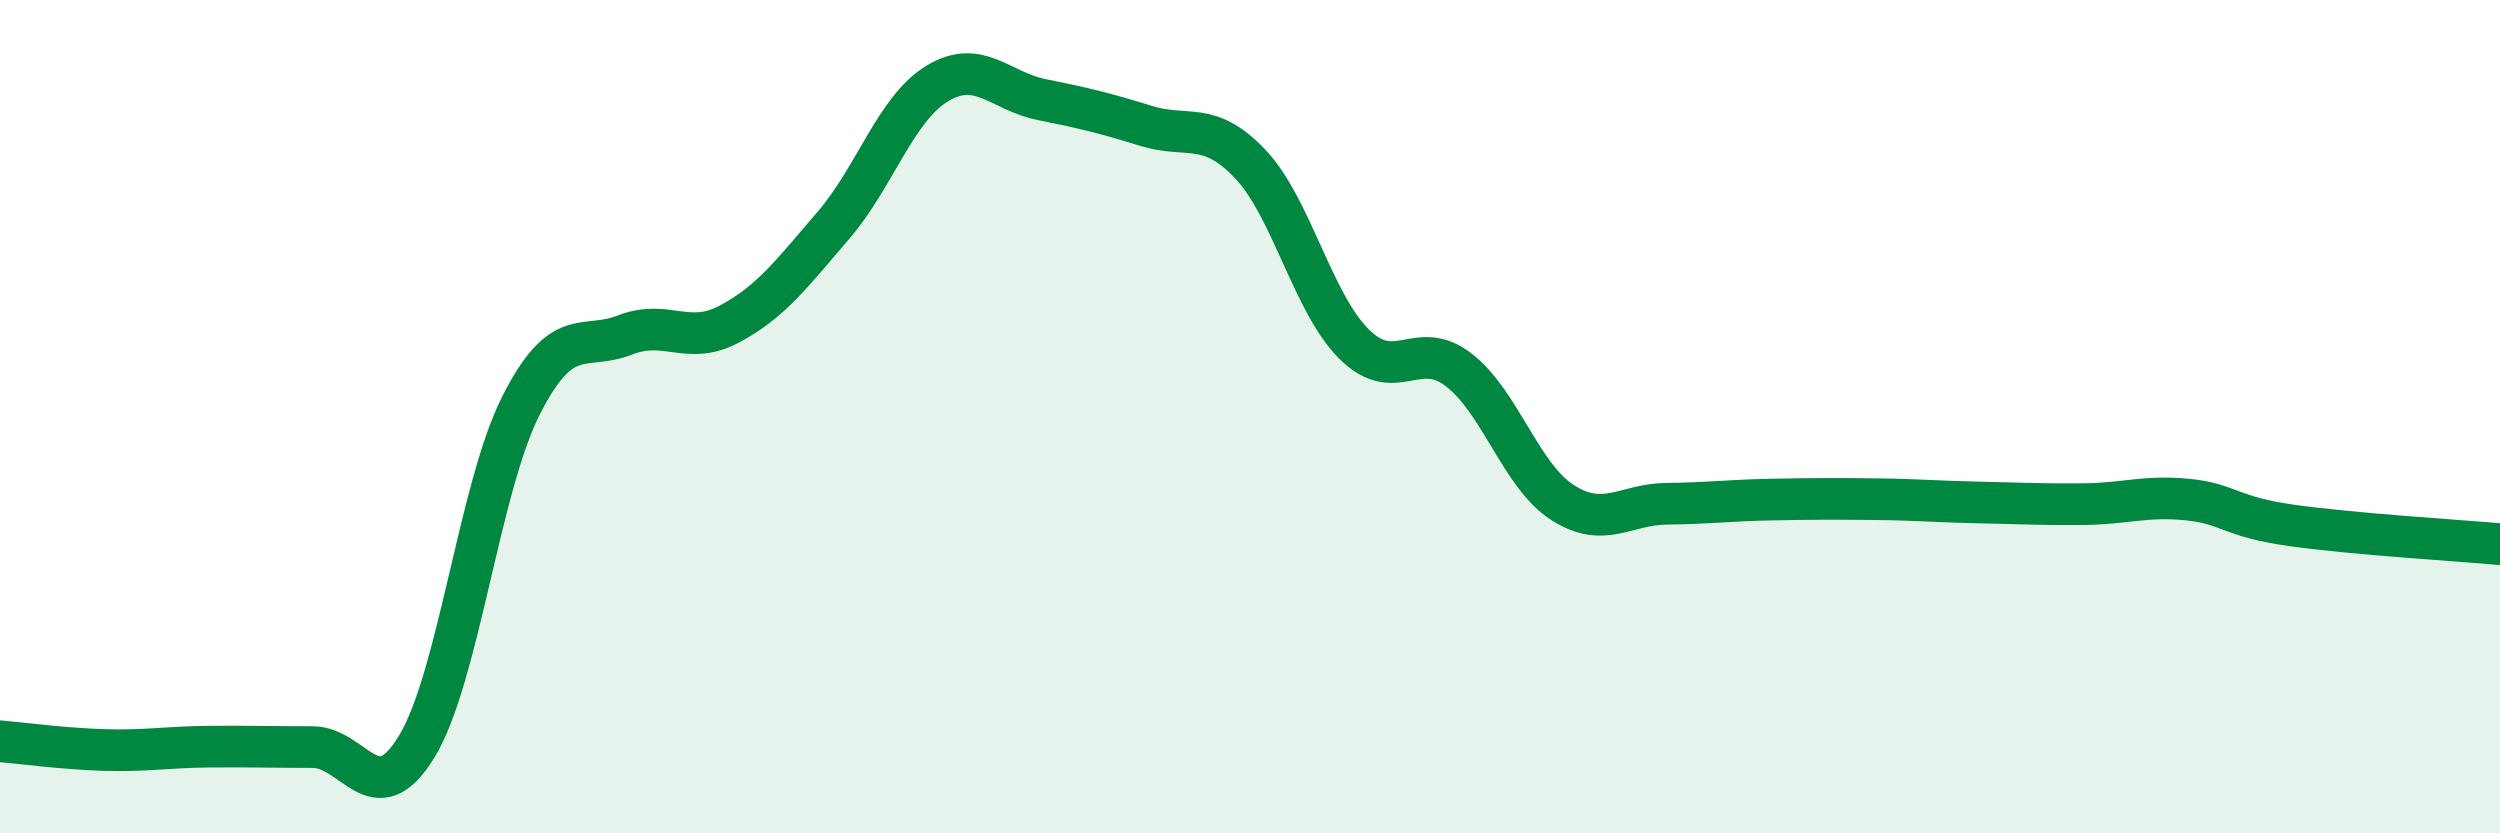
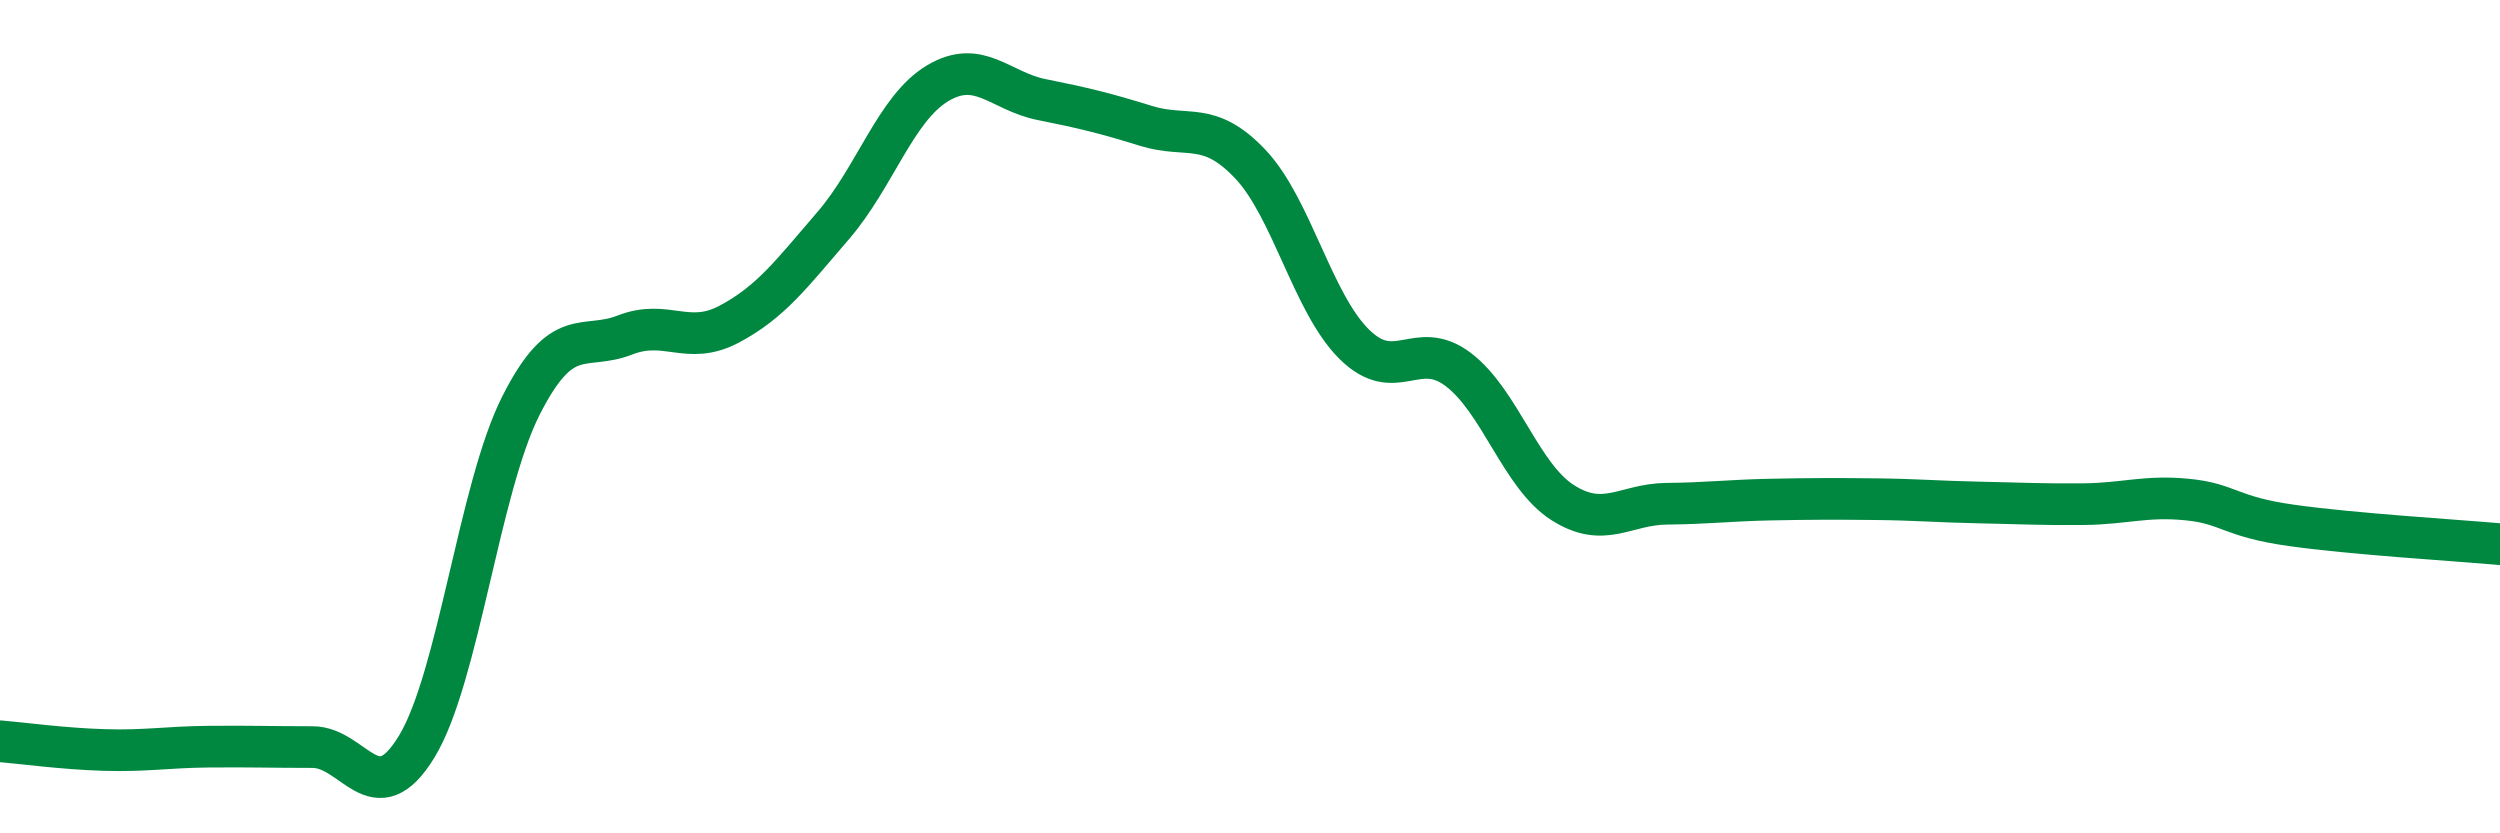
<svg xmlns="http://www.w3.org/2000/svg" width="60" height="20" viewBox="0 0 60 20">
-   <path d="M 0,17.79 C 0.5,17.83 1.5,17.97 2.5,18 C 3.5,18.03 4,17.93 5,17.92 C 6,17.91 6.5,17.93 7.5,17.93 C 8.5,17.93 9,19.56 10,17.92 C 11,16.28 11.5,11.72 12.5,9.74 C 13.5,7.76 14,8.43 15,8.04 C 16,7.65 16.5,8.31 17.5,7.78 C 18.5,7.25 19,6.57 20,5.41 C 21,4.25 21.5,2.6 22.5,2 C 23.5,1.4 24,2.19 25,2.39 C 26,2.59 26.5,2.71 27.5,3.02 C 28.5,3.33 29,2.88 30,3.93 C 31,4.98 31.5,7.27 32.5,8.26 C 33.5,9.25 34,8.11 35,8.87 C 36,9.63 36.5,11.42 37.5,12.06 C 38.5,12.7 39,12.1 40,12.09 C 41,12.08 41.5,12.01 42.5,11.99 C 43.5,11.97 44,11.97 45,11.98 C 46,11.99 46.5,12.04 47.5,12.06 C 48.5,12.08 49,12.11 50,12.1 C 51,12.09 51.5,11.89 52.5,11.99 C 53.5,12.09 53.5,12.4 55,12.61 C 56.5,12.82 59,12.97 60,13.06L60 20L0 20Z" fill="#008740" opacity="0.1" stroke-linecap="round" stroke-linejoin="round" />
  <path d="M 0,17.79 C 0.5,17.83 1.5,17.97 2.5,18 C 3.5,18.03 4,17.93 5,17.92 C 6,17.91 6.5,17.93 7.5,17.93 C 8.5,17.93 9,19.56 10,17.92 C 11,16.28 11.5,11.72 12.5,9.74 C 13.5,7.76 14,8.43 15,8.04 C 16,7.65 16.5,8.31 17.5,7.78 C 18.5,7.25 19,6.57 20,5.41 C 21,4.25 21.5,2.6 22.5,2 C 23.5,1.4 24,2.19 25,2.39 C 26,2.59 26.5,2.71 27.5,3.02 C 28.5,3.33 29,2.88 30,3.93 C 31,4.98 31.5,7.27 32.5,8.26 C 33.5,9.25 34,8.11 35,8.87 C 36,9.63 36.5,11.42 37.5,12.06 C 38.5,12.7 39,12.1 40,12.09 C 41,12.08 41.5,12.01 42.5,11.99 C 43.5,11.97 44,11.97 45,11.98 C 46,11.99 46.5,12.04 47.5,12.06 C 48.5,12.08 49,12.11 50,12.1 C 51,12.09 51.5,11.89 52.5,11.99 C 53.5,12.09 53.5,12.4 55,12.61 C 56.5,12.82 59,12.97 60,13.06" stroke="#008740" stroke-width="1" fill="none" stroke-linecap="round" stroke-linejoin="round" />
</svg>